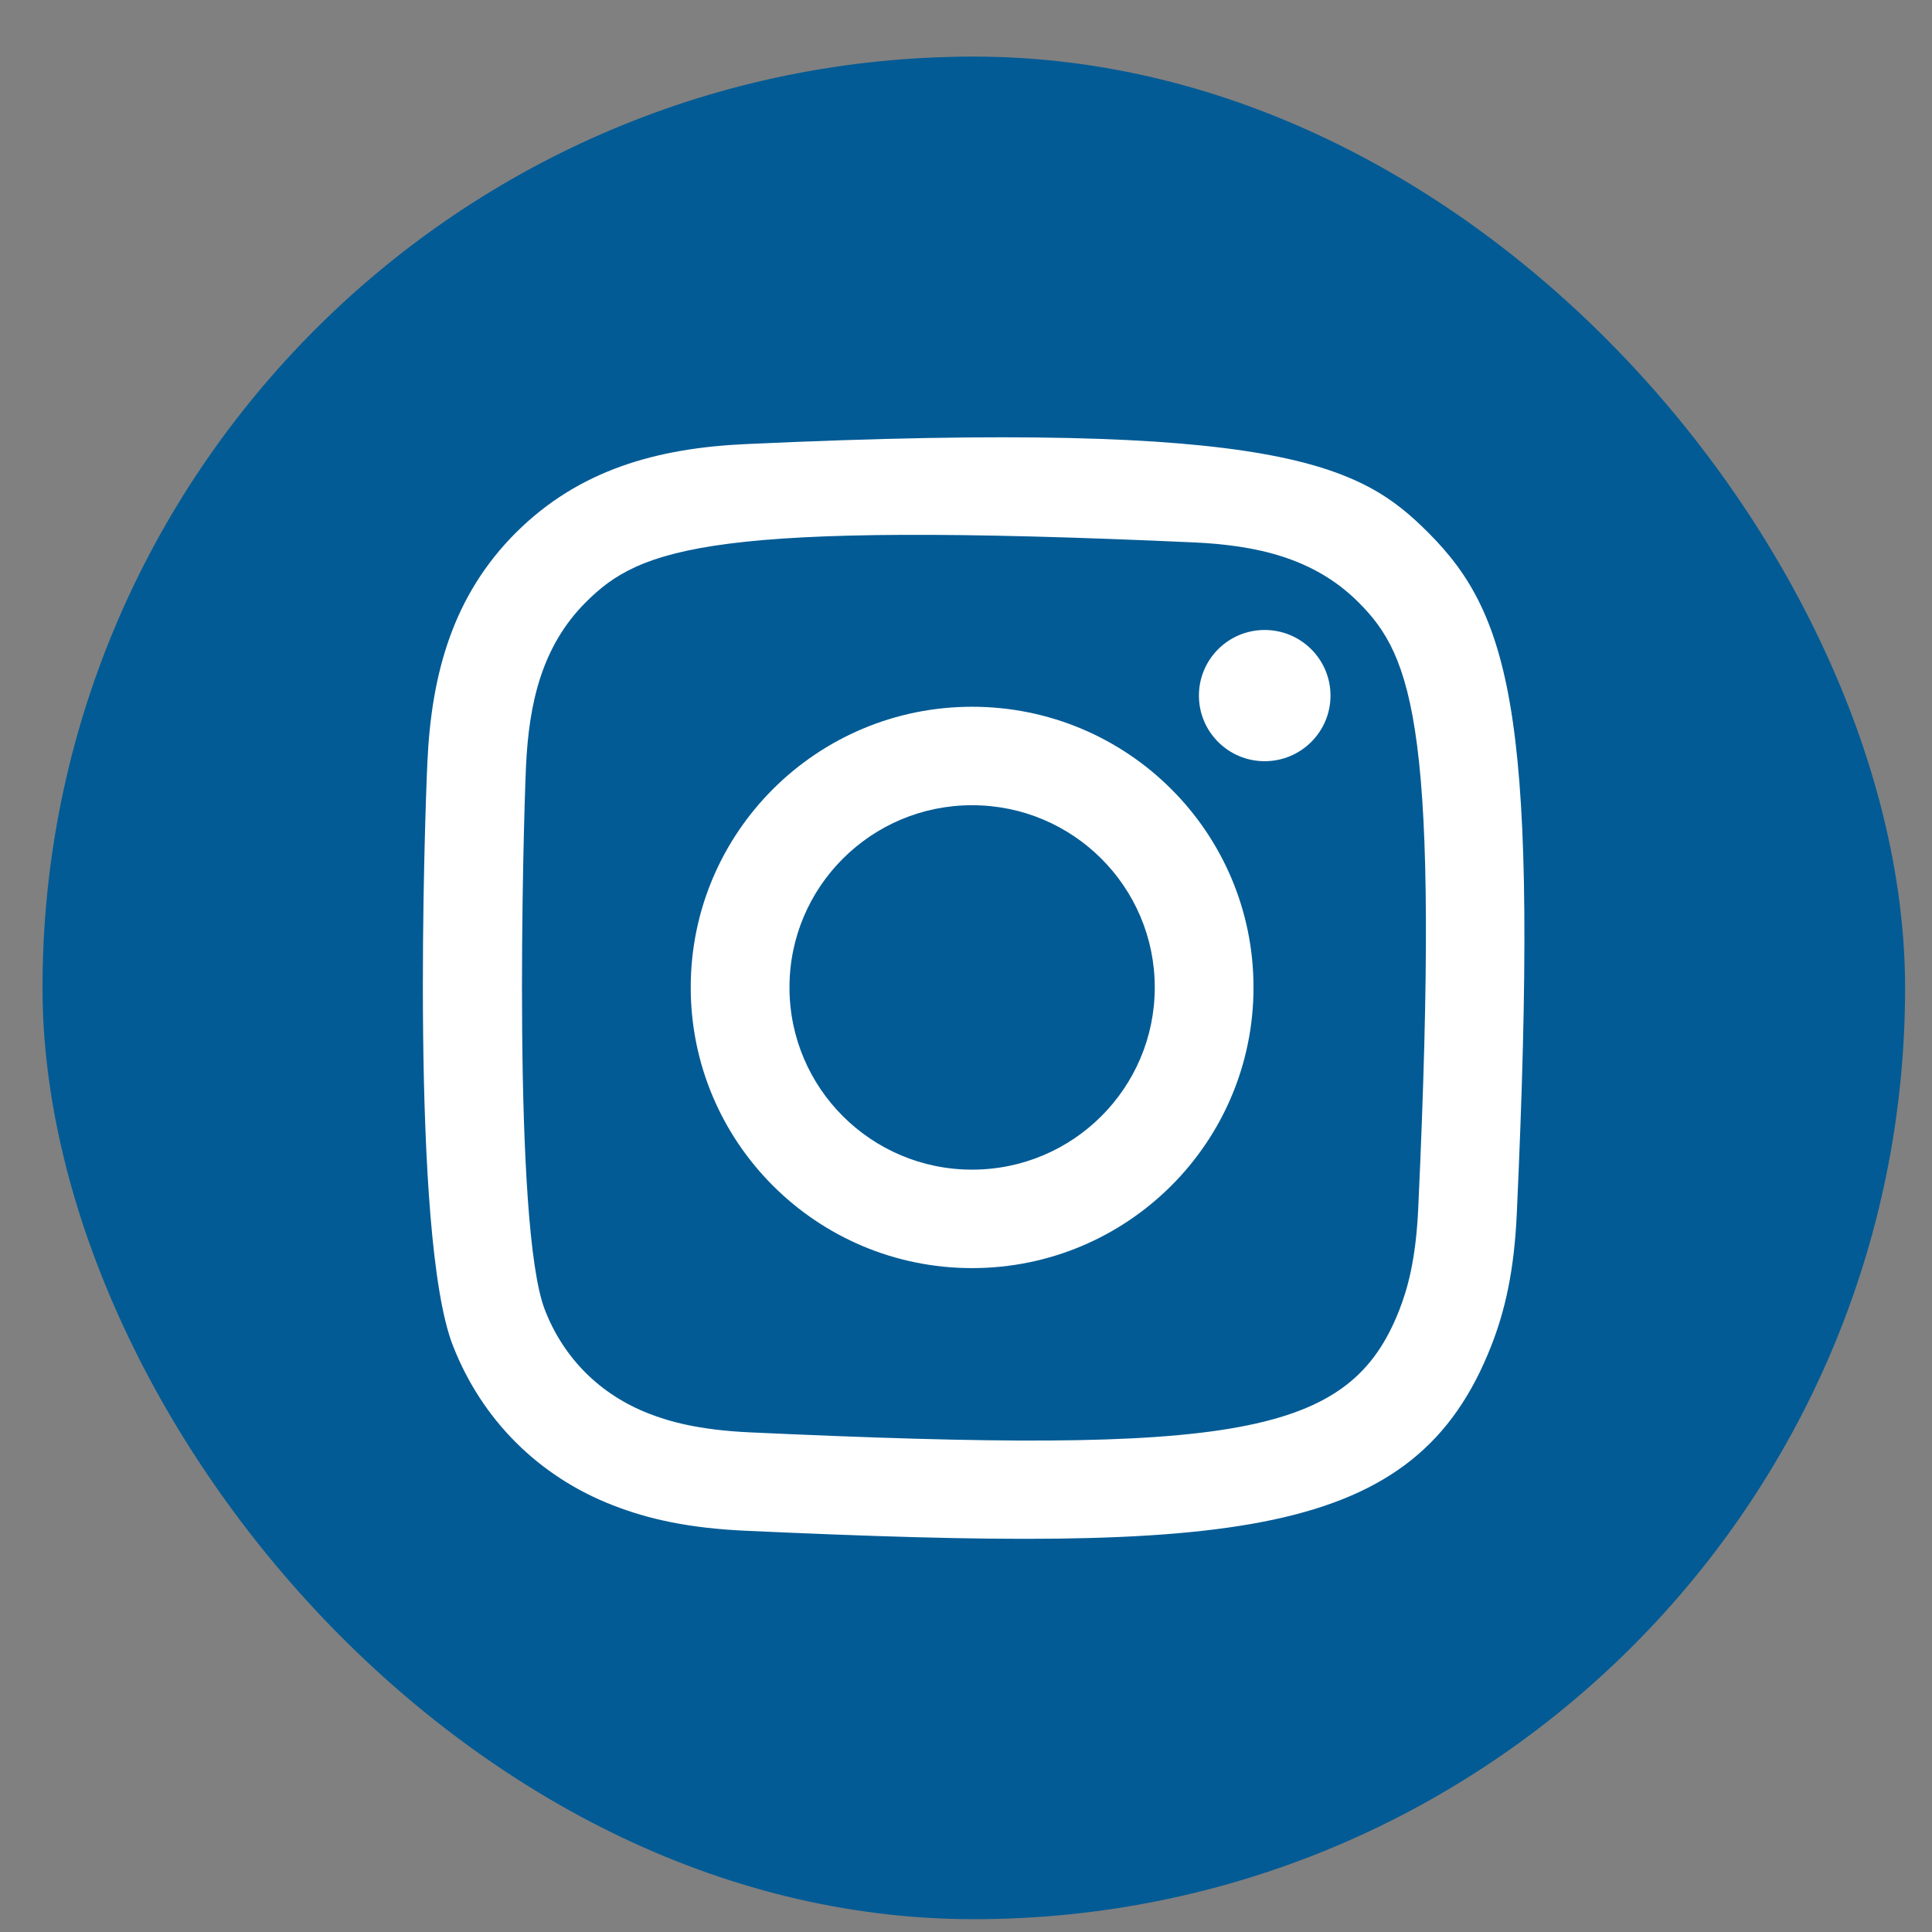
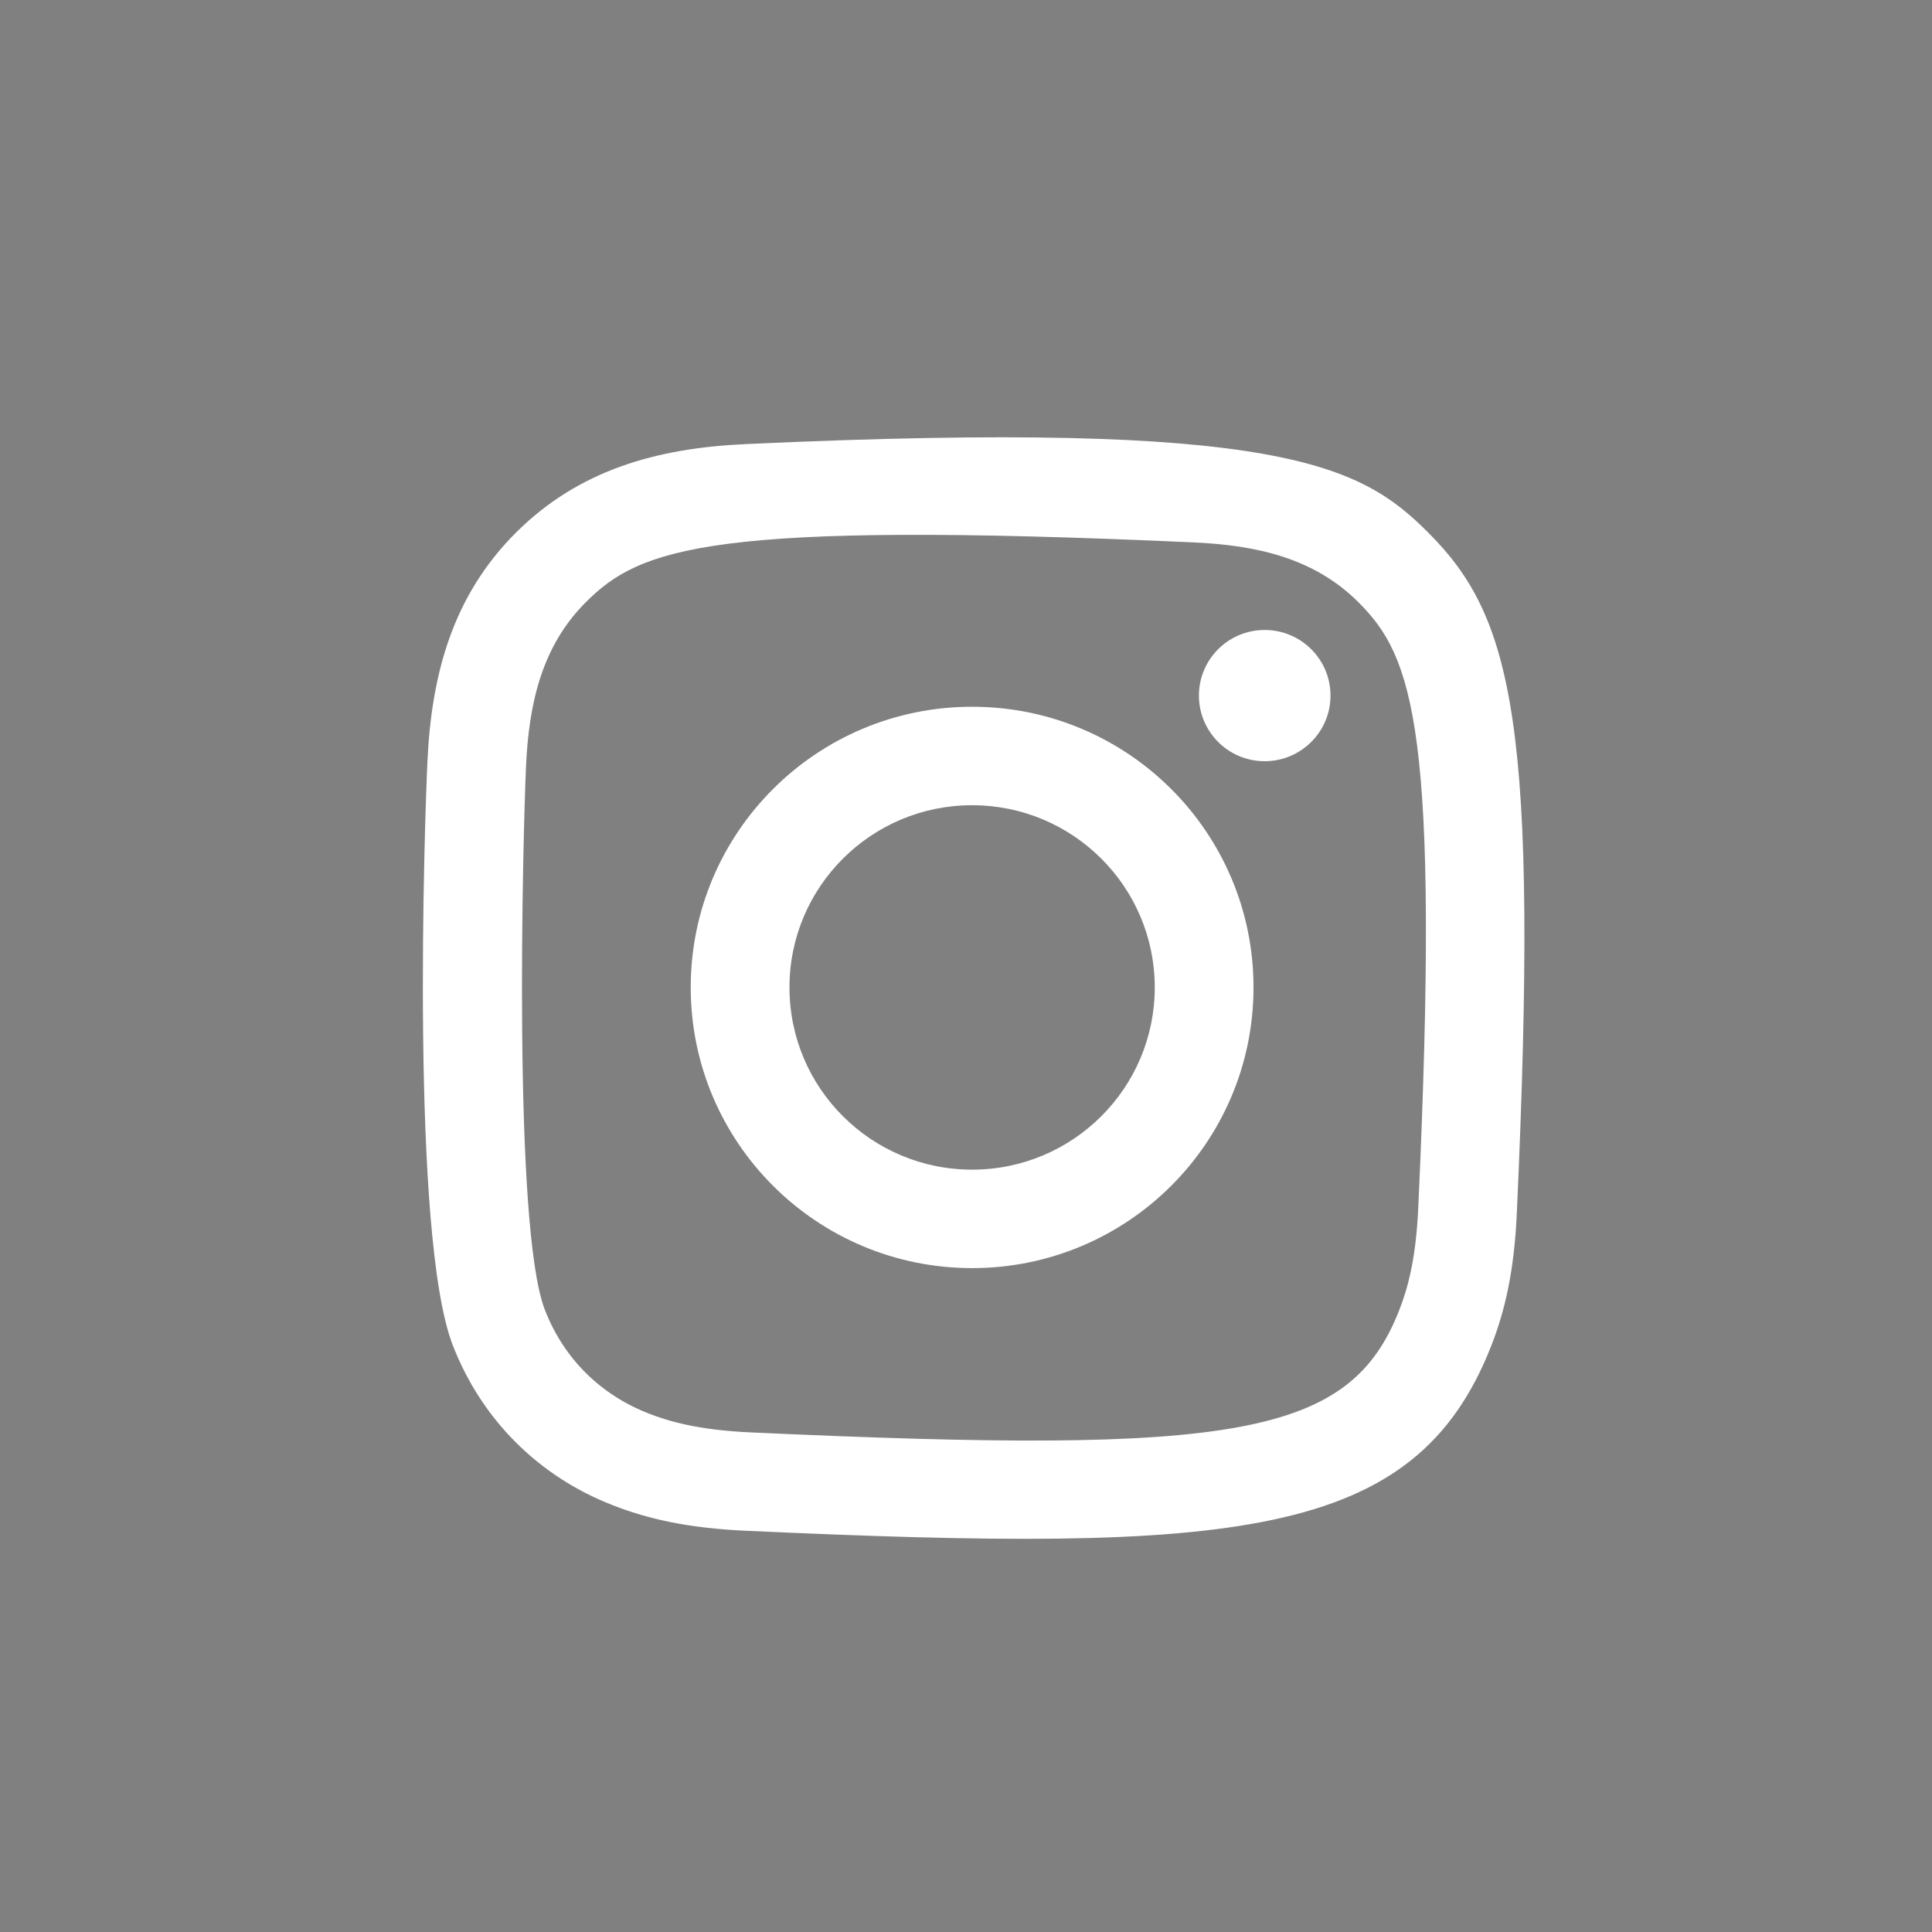
<svg xmlns="http://www.w3.org/2000/svg" width="27" height="27" viewBox="0 0 27 27" fill="none">
  <rect x="0" y="0" width="27" height="27" fill="#808080" stroke="none" />
-   <rect x="0.594" y="0.791" width="26.03" height="26.03" rx="13.015" fill="#025B95" />
  <path fill-rule="evenodd" clip-rule="evenodd" d="M10.428 6.206C9.175 6.262 8.089 6.569 7.212 7.442C6.332 8.32 6.029 9.41 5.973 10.65C5.937 11.424 5.731 17.271 6.329 18.804C6.732 19.838 7.525 20.634 8.569 21.038C9.056 21.227 9.612 21.356 10.428 21.393C17.248 21.702 19.776 21.534 20.842 18.804C21.032 18.318 21.162 17.763 21.198 16.949C21.509 10.111 21.147 8.629 19.959 7.442C19.016 6.501 17.907 5.861 10.428 6.206ZM10.491 20.018C9.744 19.984 9.339 19.86 9.068 19.755C8.388 19.491 7.877 18.982 7.615 18.306C7.16 17.141 7.311 11.607 7.351 10.712C7.391 9.835 7.569 9.033 8.188 8.415C8.953 7.651 9.943 7.276 16.68 7.58C17.56 7.62 18.363 7.797 18.983 8.415C19.749 9.179 20.129 10.176 19.82 16.887C19.786 17.632 19.661 18.036 19.556 18.306C18.863 20.082 17.269 20.329 10.491 20.018ZM16.755 9.721C16.755 10.227 17.166 10.638 17.674 10.638C18.182 10.638 18.594 10.227 18.594 9.721C18.594 9.215 18.182 8.804 17.674 8.804C17.166 8.804 16.755 9.215 16.755 9.721ZM9.653 13.799C9.653 15.966 11.414 17.722 13.585 17.722C15.758 17.722 17.518 15.966 17.518 13.799C17.518 11.632 15.758 9.877 13.585 9.877C11.414 9.877 9.653 11.632 9.653 13.799ZM11.033 13.799C11.033 12.393 12.176 11.253 13.585 11.253C14.995 11.253 16.138 12.393 16.138 13.799C16.138 15.206 14.995 16.346 13.585 16.346C12.176 16.346 11.033 15.206 11.033 13.799Z" fill="white" />
</svg>